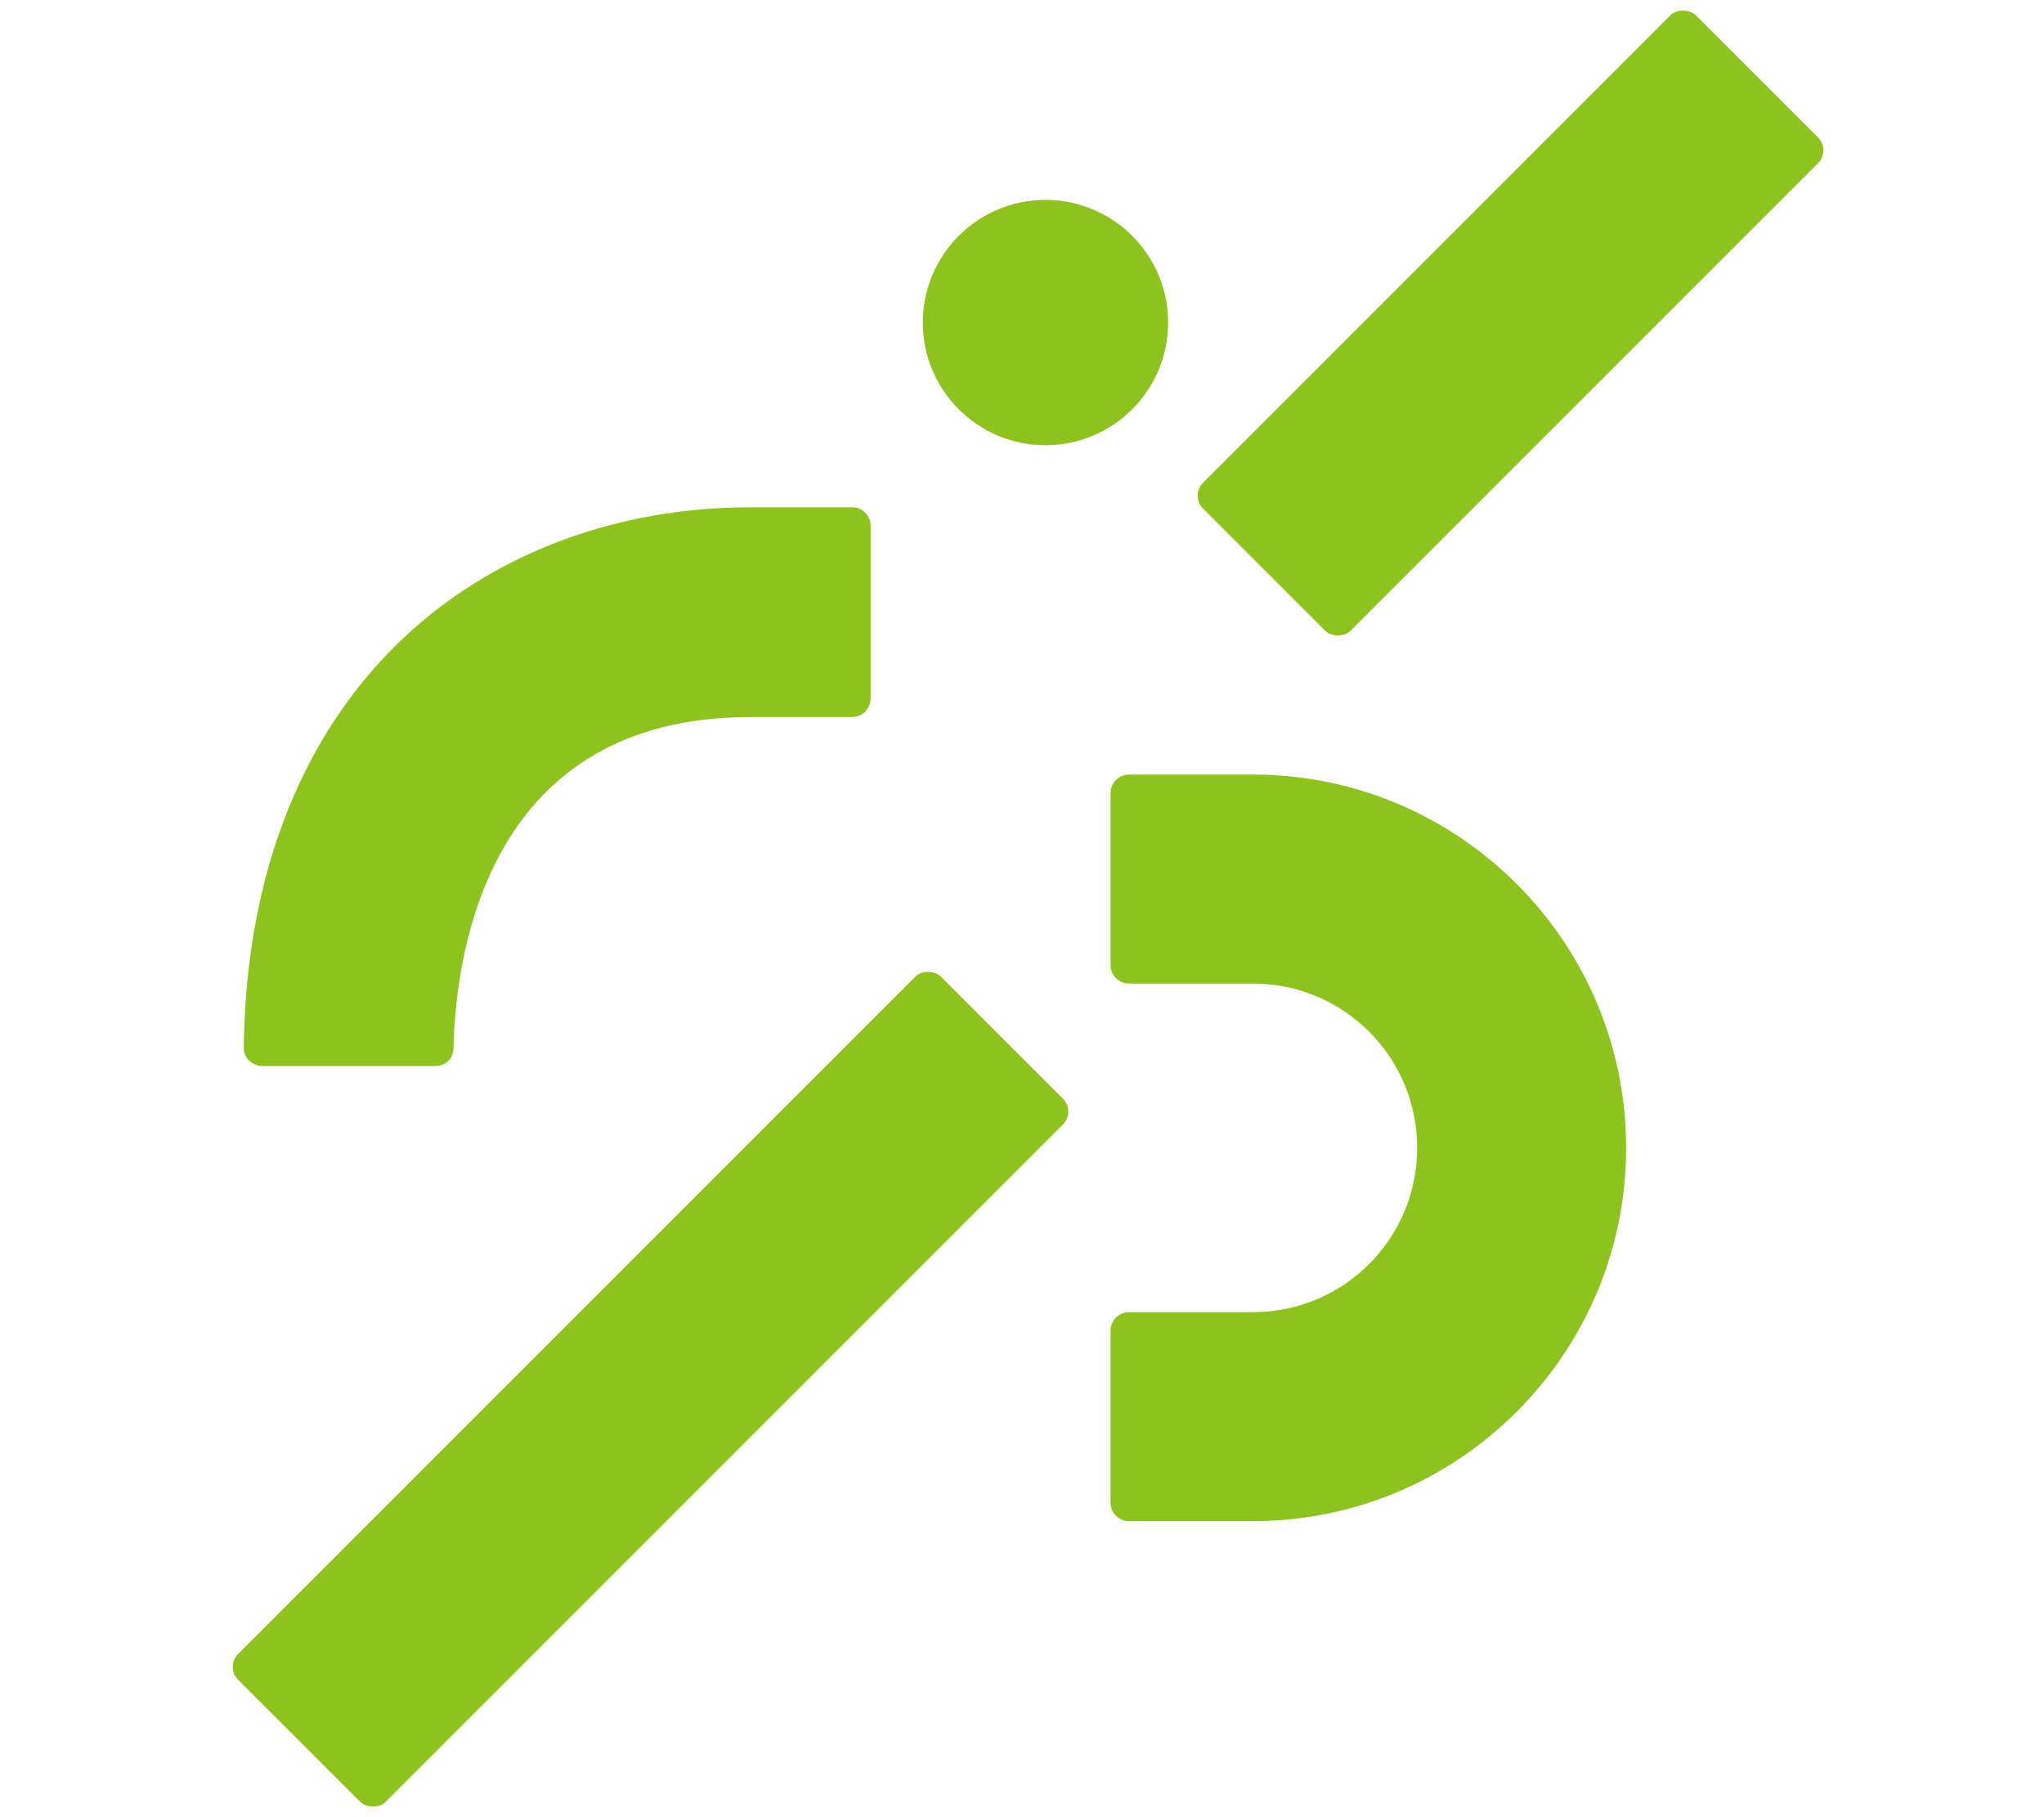
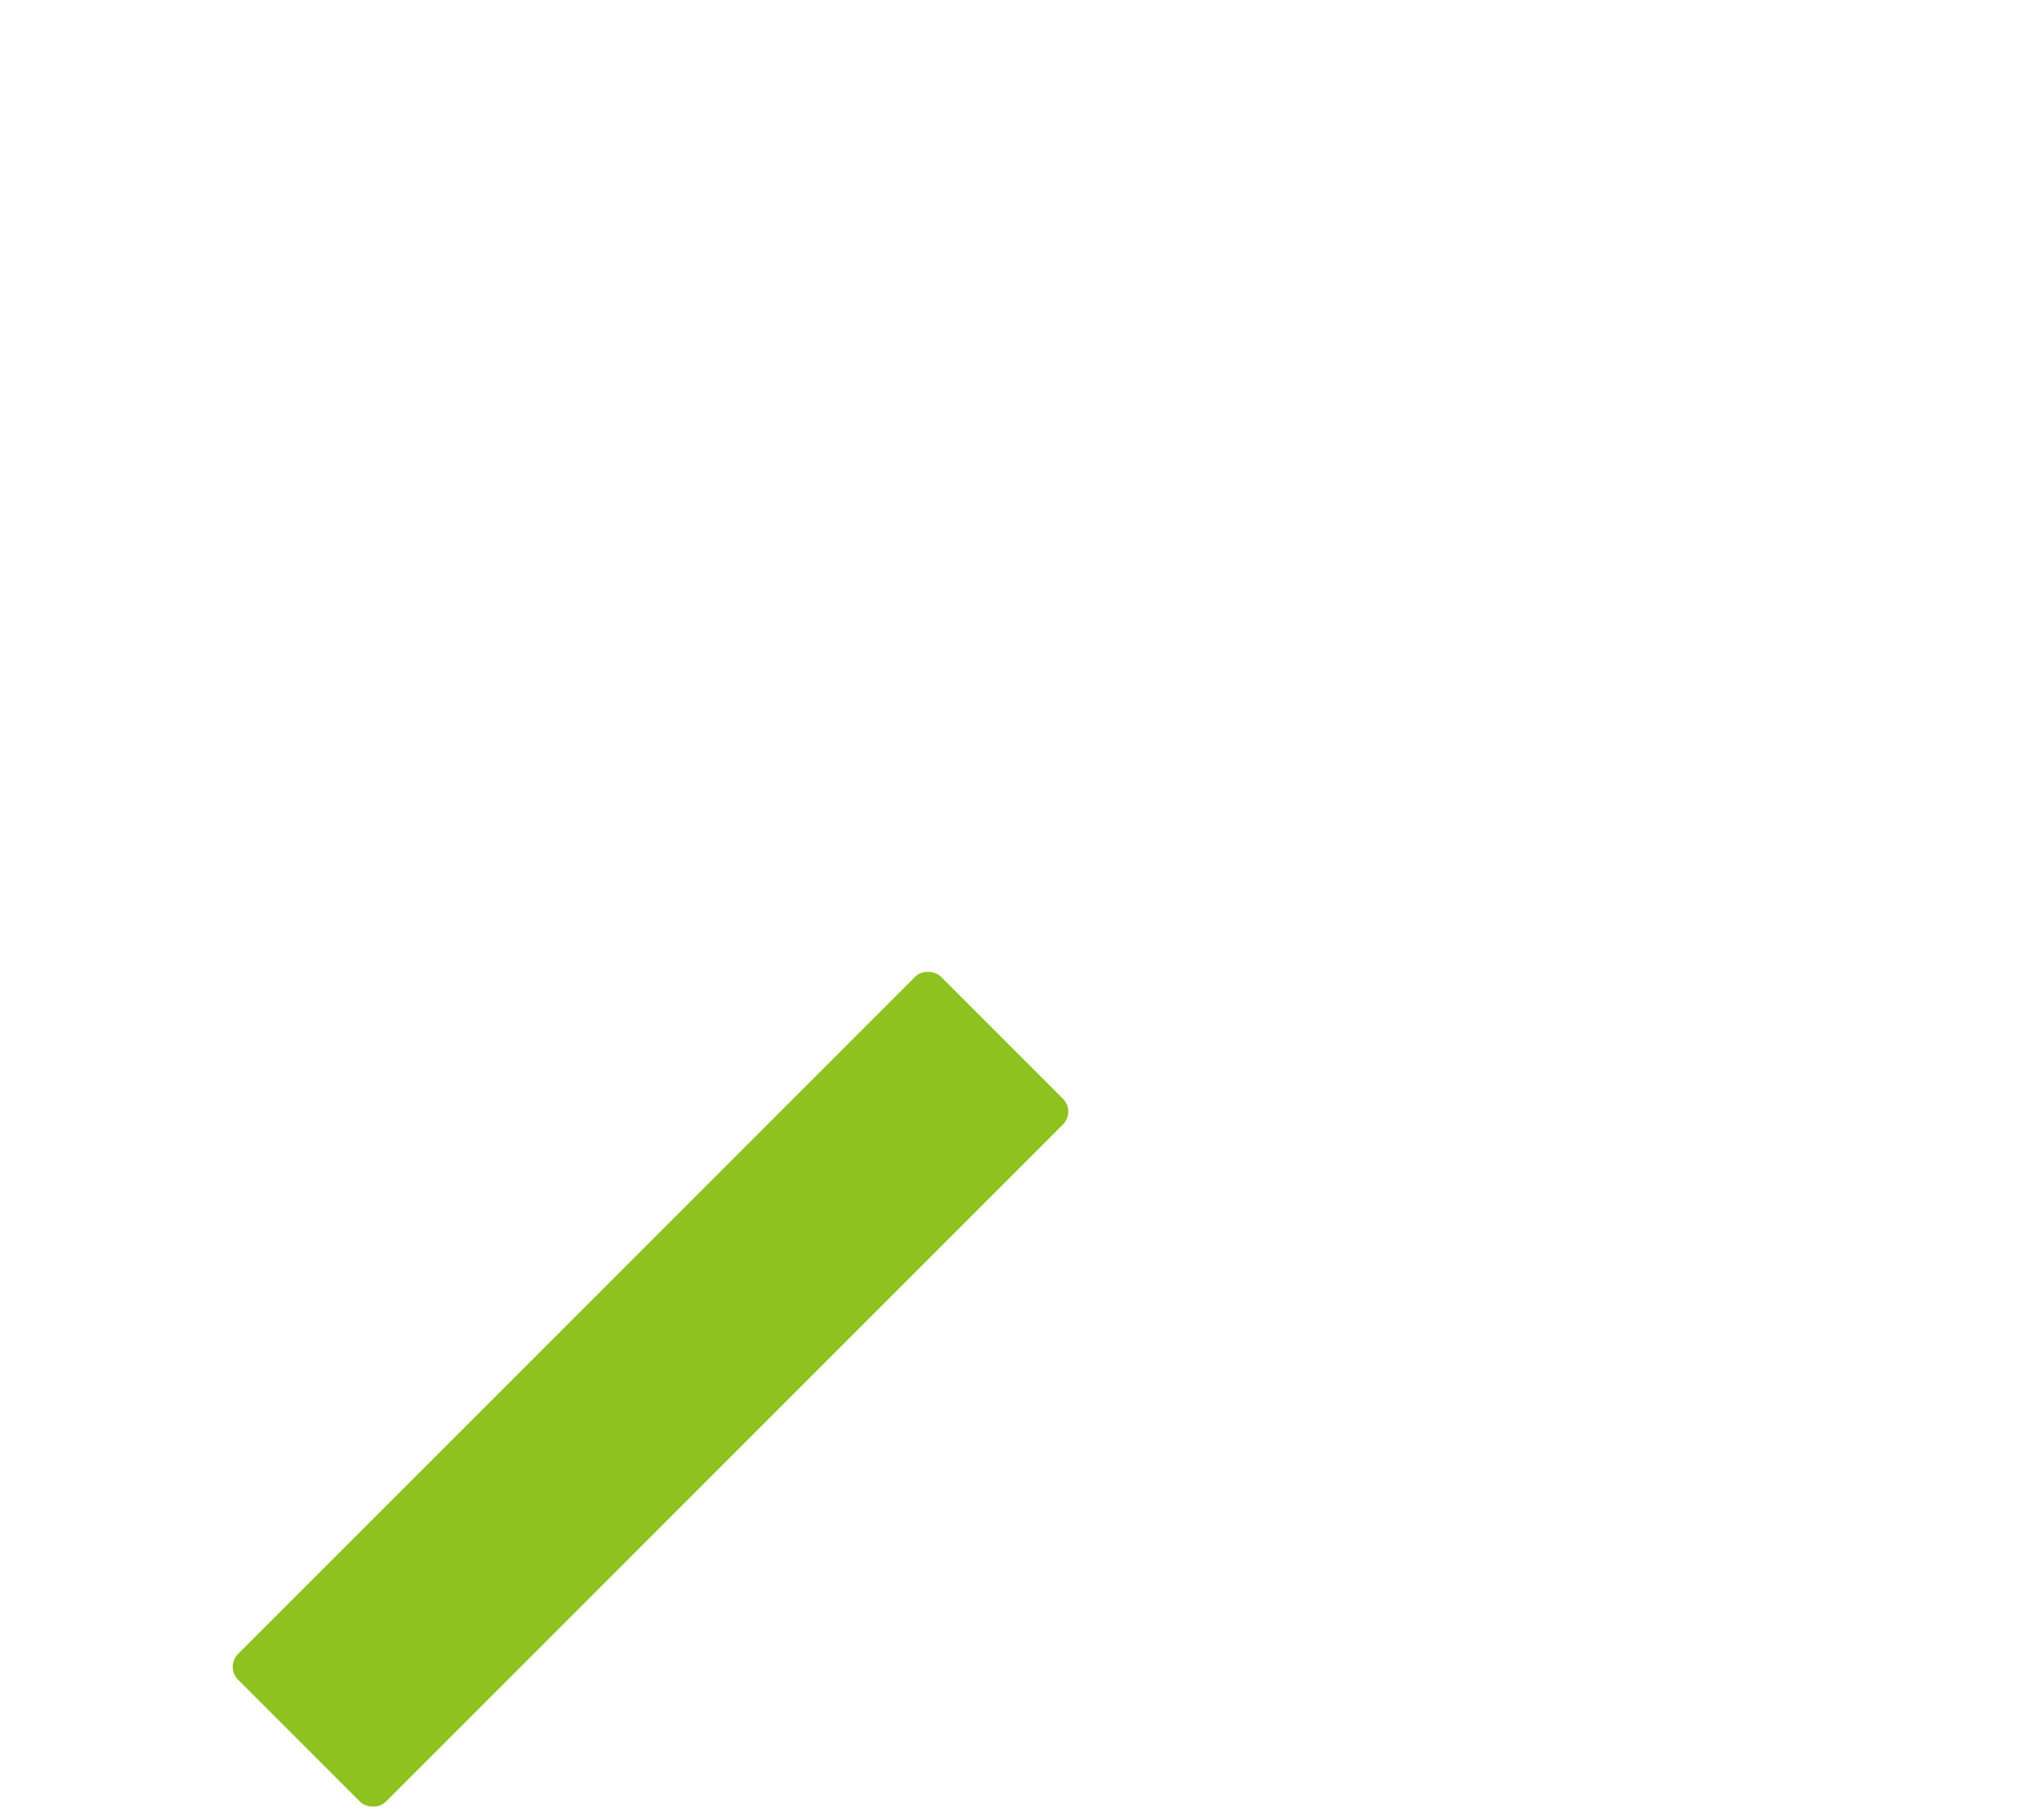
<svg xmlns="http://www.w3.org/2000/svg" id="_レイヤー_1" viewBox="0 0 27 24">
  <defs>
    <style>.cls-1{fill:#8dc21f;}</style>
  </defs>
-   <path class="cls-1" d="m3.22,13.83c.04-2.92,1.21-4.58,2.17-5.46,1.18-1.08,2.78-1.67,4.52-1.67h1.35c.13,0,.24.11.24.24v2.29c0,.13-.11.24-.24.24h-1.35c-3.44,0-3.89,3.06-3.92,4.38,0,.13-.11.23-.24.23h-2.29c-.06,0-.12-.03-.17-.07-.04-.04-.07-.1-.07-.17h0Z" />
  <rect class="cls-1" x="2.03" y="16.97" width="13.13" height="2.76" rx=".24" ry=".24" transform="translate(-10.46 11.45) rotate(-45)" />
-   <path class="cls-1" d="m16.55,20.09c2.72,0,4.93-2.21,4.93-4.93s-2.21-4.93-4.93-4.93h-1.64c-.13,0-.24.11-.24.24v2.28c0,.13.11.24.24.24h1.64c1.2,0,2.17.97,2.17,2.17s-.97,2.17-2.17,2.17h-1.64c-.13,0-.24.11-.24.24v2.28c0,.13.11.24.24.24h1.64Z" />
-   <rect class="cls-1" x="15.34" y="2.89" width="9.21" height="2.76" rx=".24" ry=".24" transform="translate(2.83 15.35) rotate(-45)" />
-   <circle class="cls-1" cx="13.81" cy="4.26" r="1.62" />
</svg>